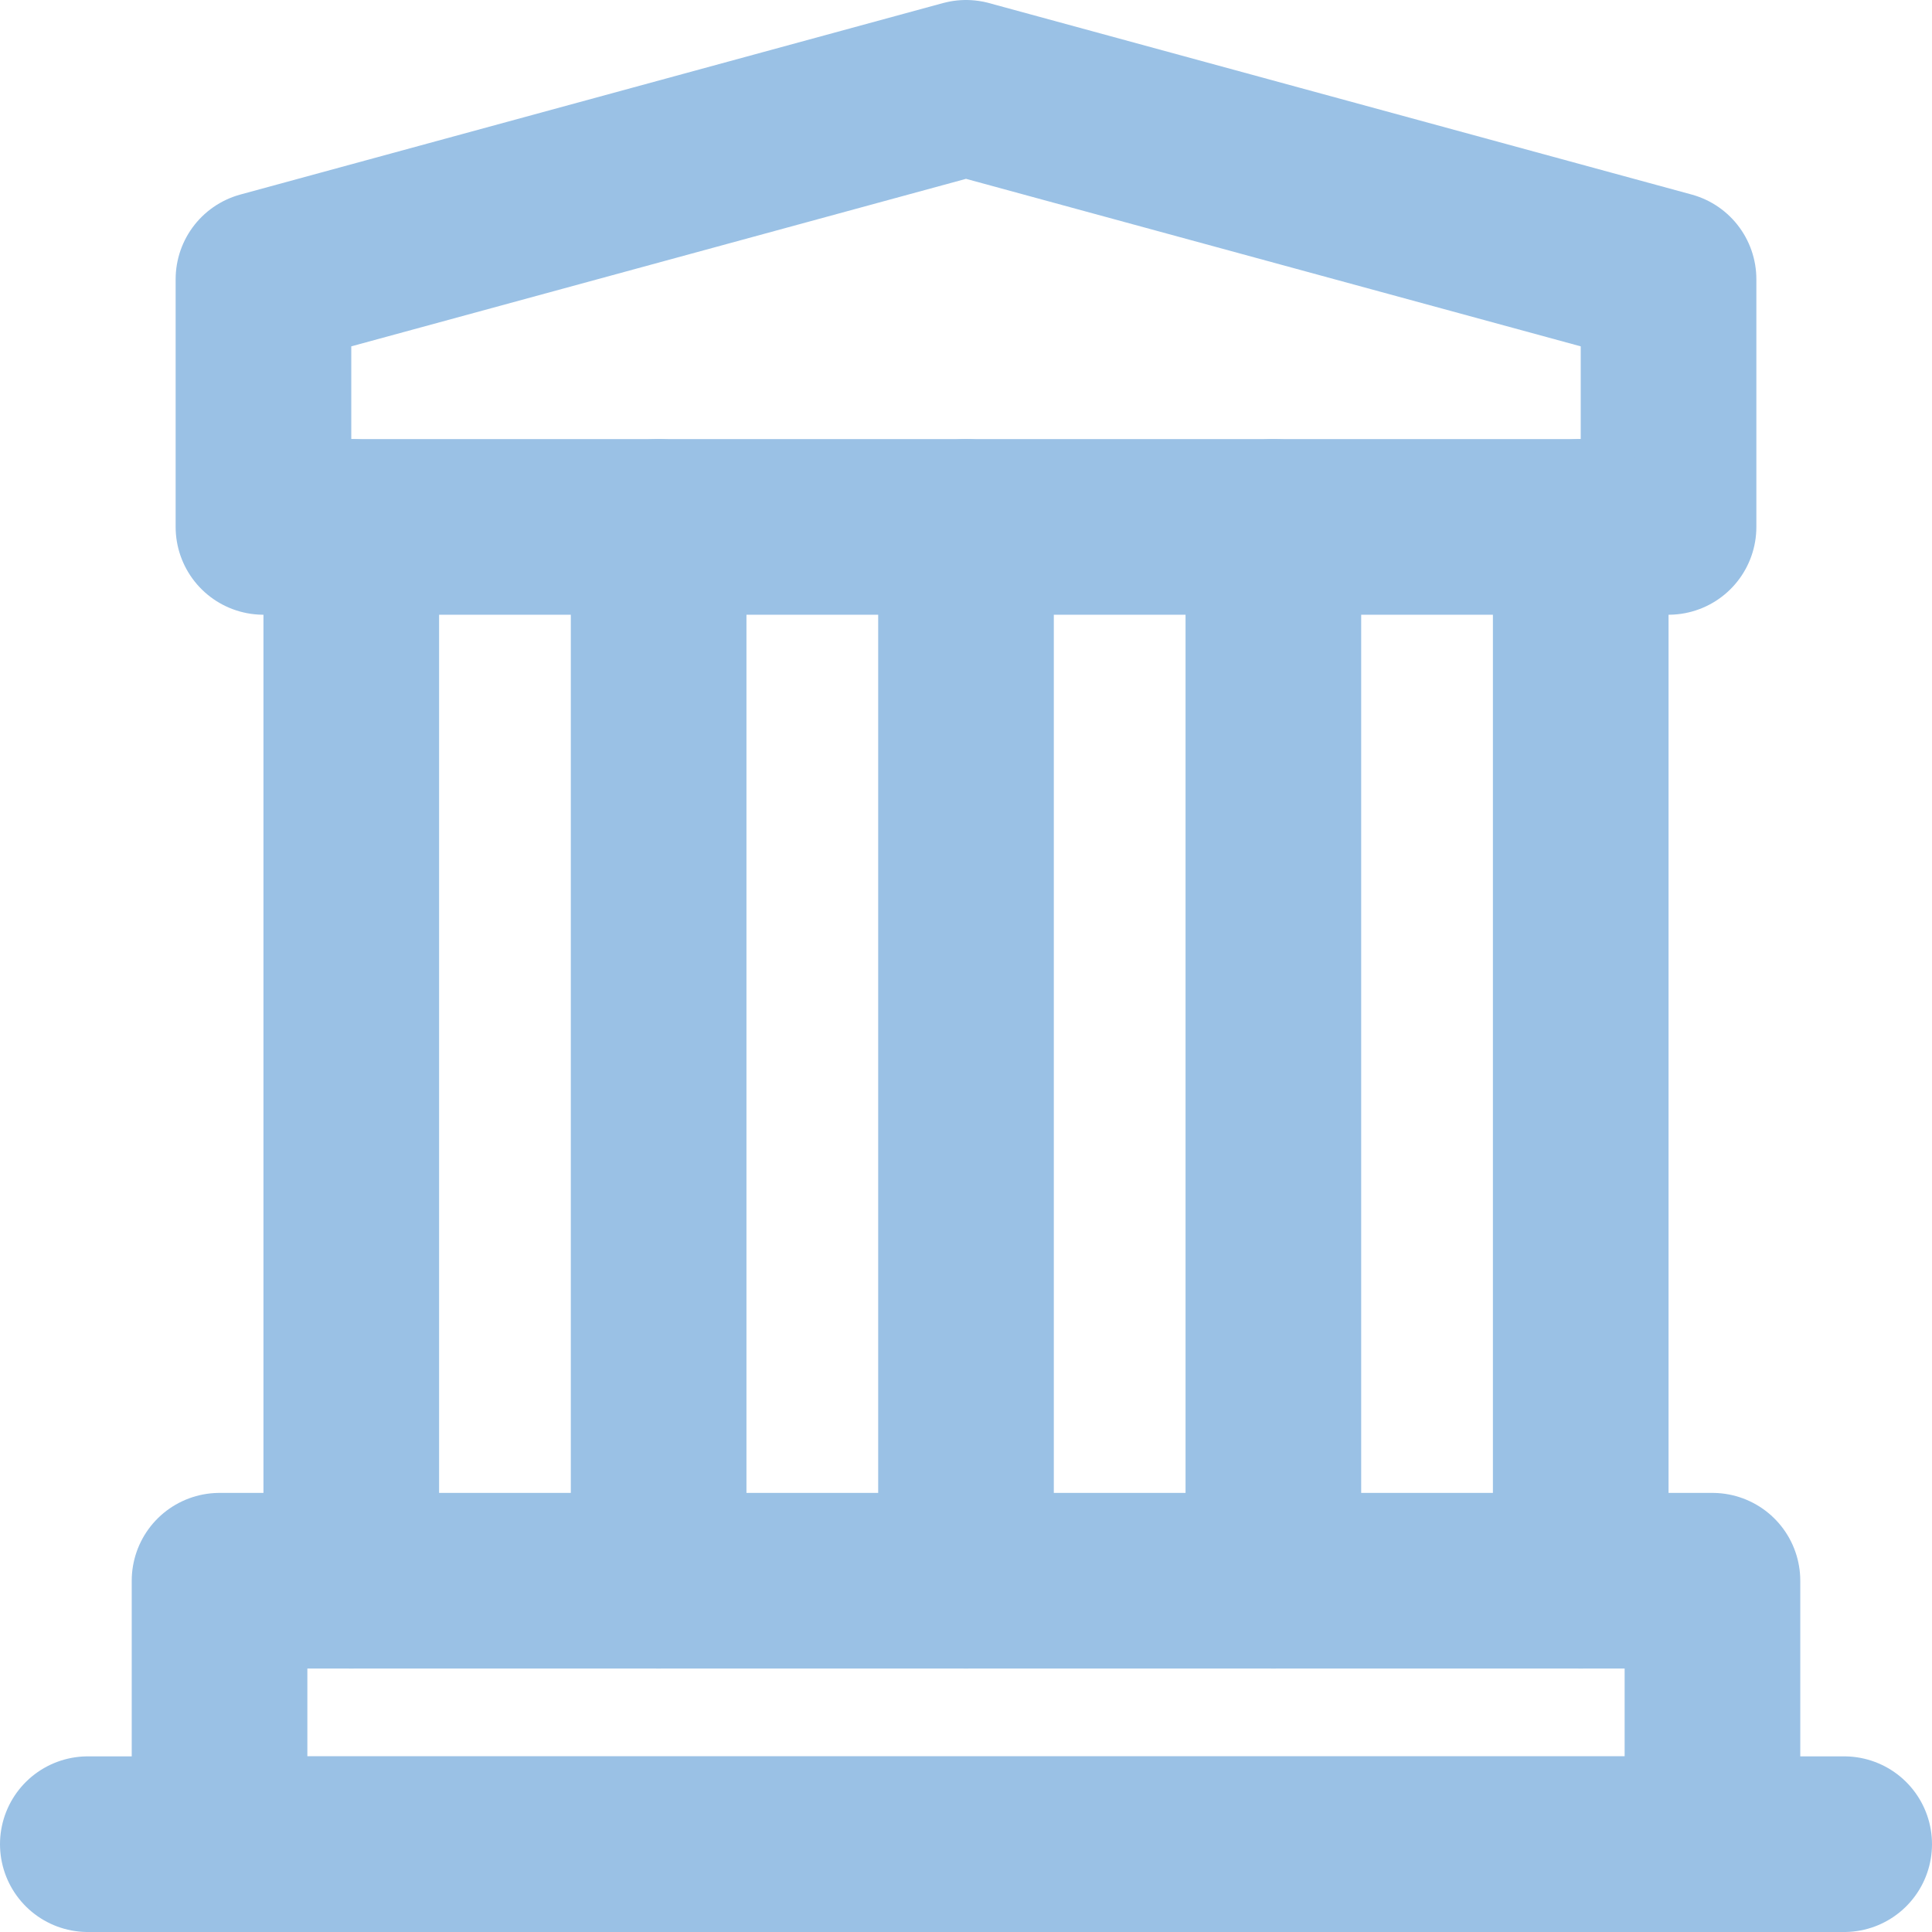
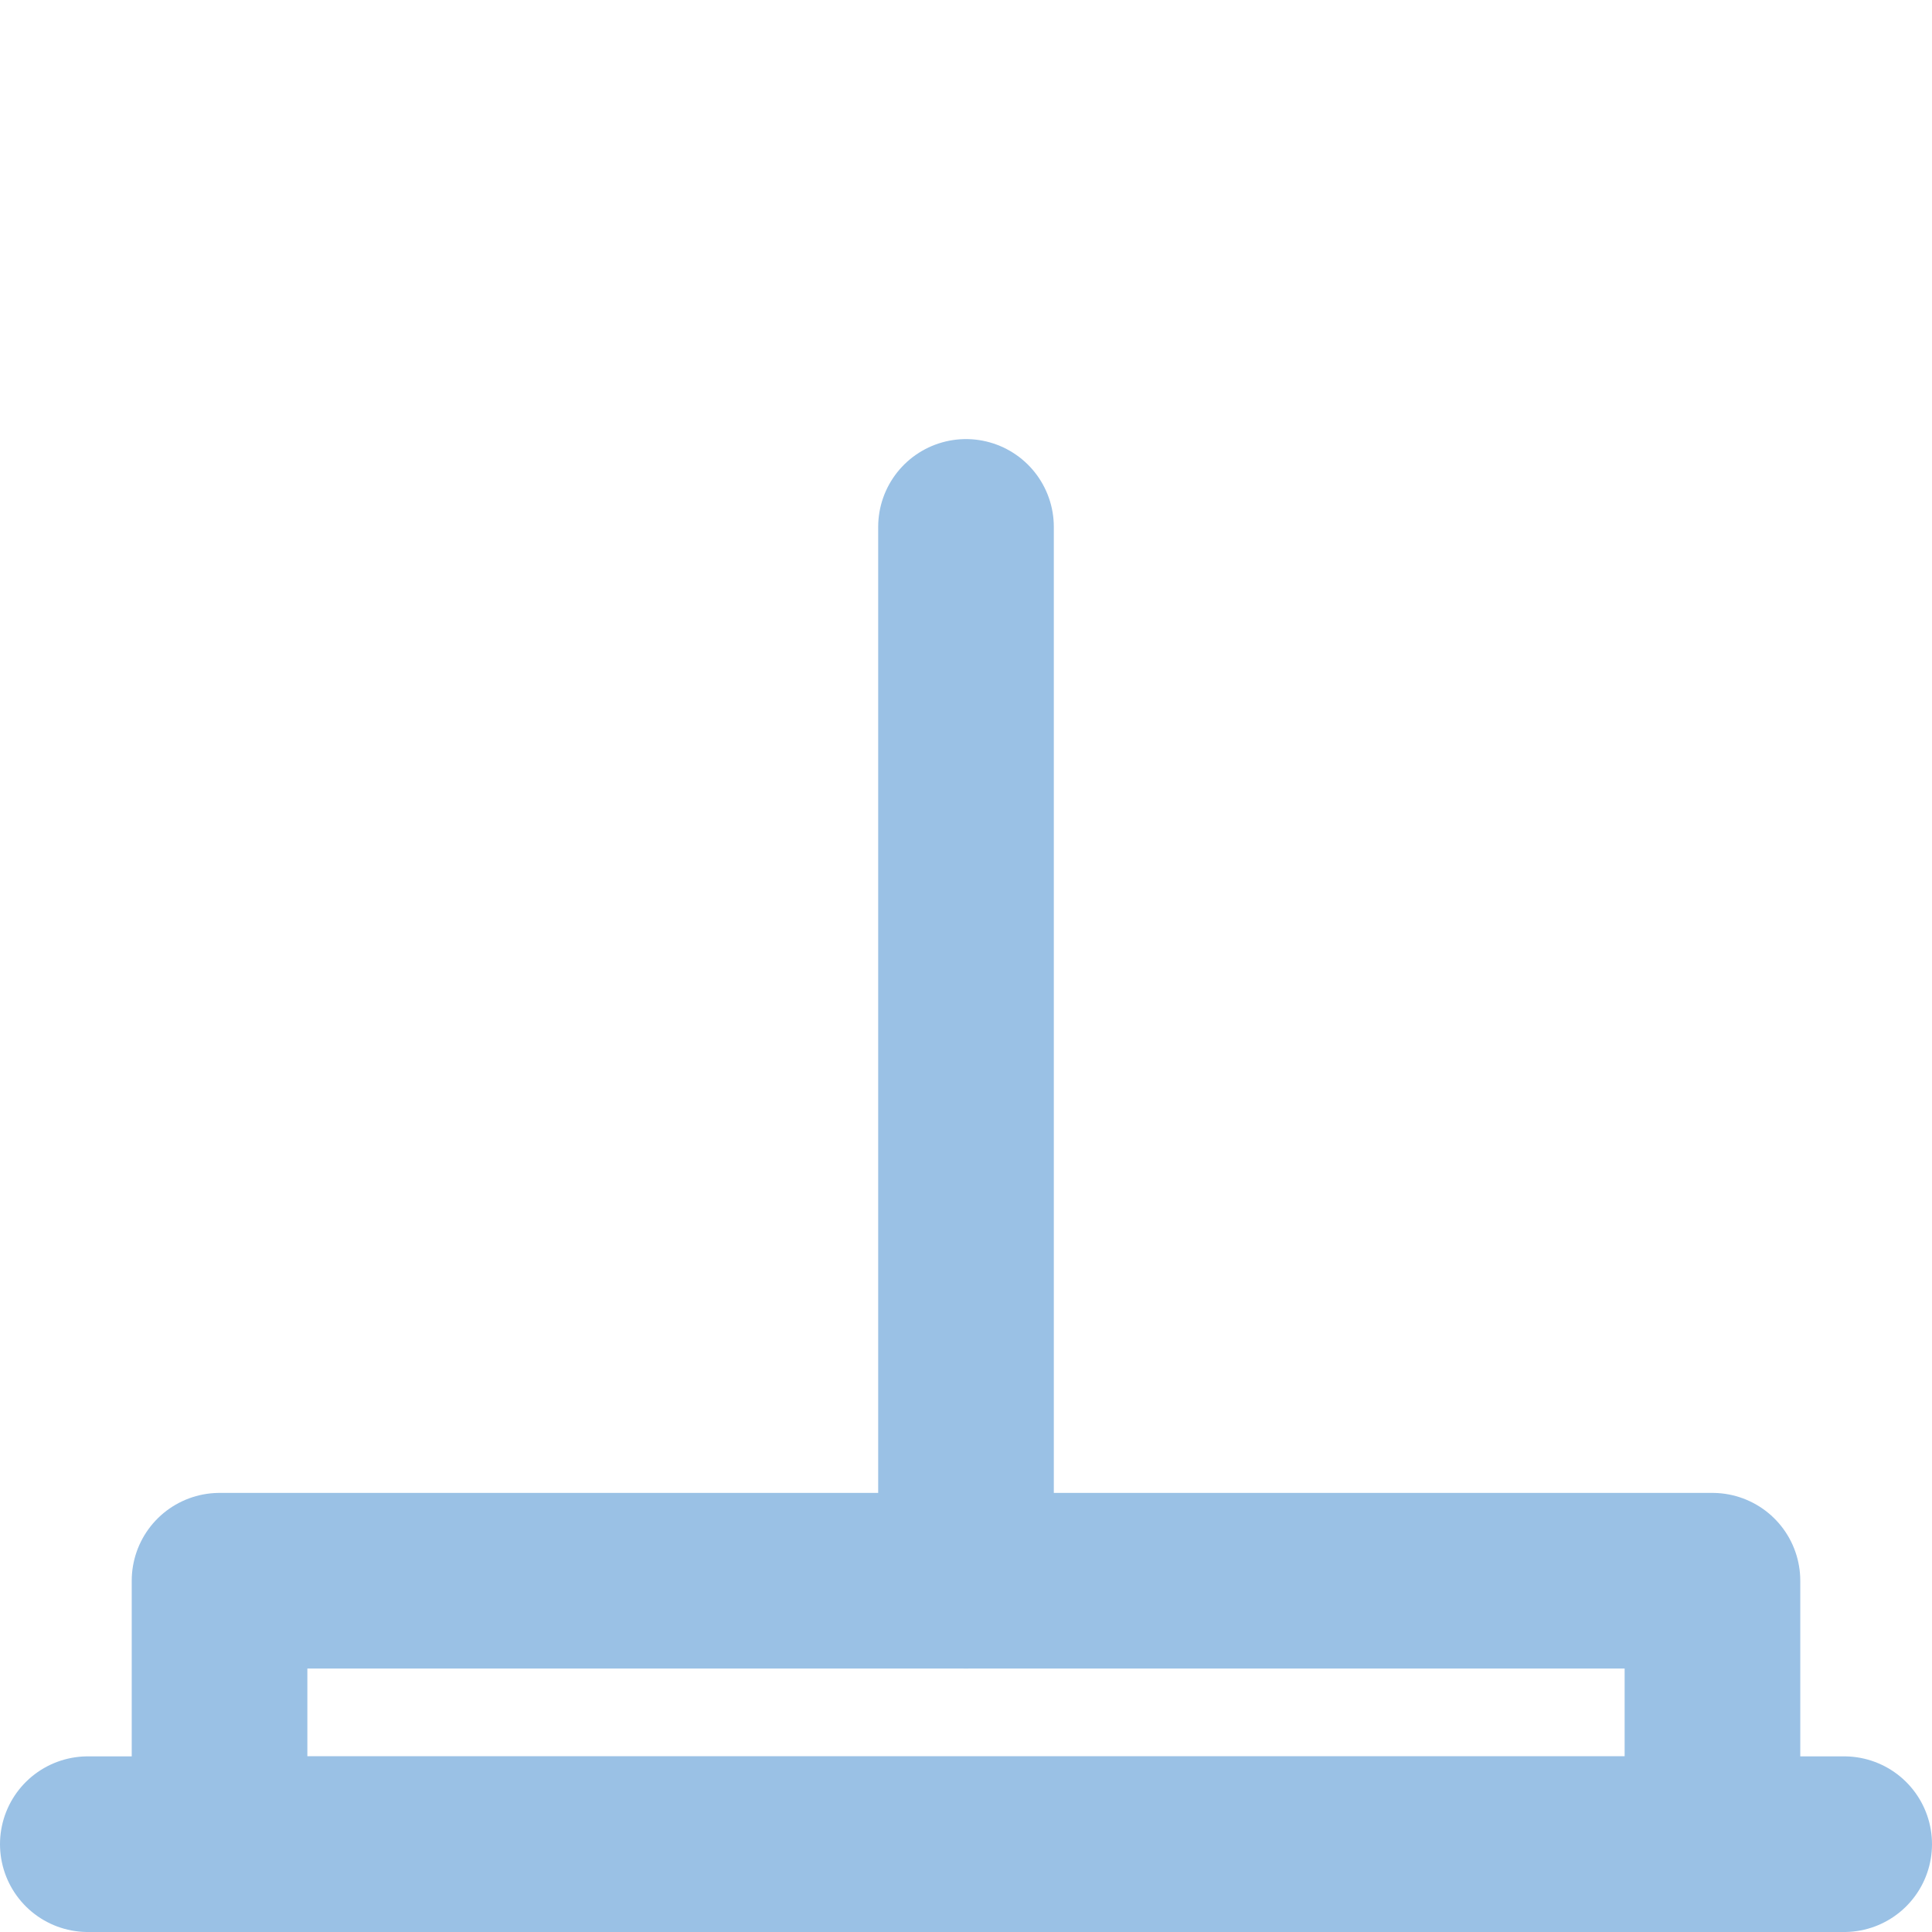
<svg xmlns="http://www.w3.org/2000/svg" id="_图层_2" data-name="图层 2" viewBox="0 0 22 22">
  <defs>
    <style> .cls-1, .cls-2 { stroke-linejoin: round; } .cls-1, .cls-2, .cls-3 { fill: none; stroke: #9ac1e5; stroke-width: 2px; } .cls-2, .cls-3 { stroke-linecap: round; } .cls-3 { stroke-miterlimit: 2; } </style>
  </defs>
  <g id="_图层_1-2" data-name="图层 1">
    <path class="cls-2" d="M1,21h20" />
-     <path class="cls-1" d="M3,3.18L11,1l8,2.18v2.82H3v-2.82Z" />
-     <path class="cls-3" d="M4,6v12" />
-     <path class="cls-3" d="M7.5,6v12" />
    <path class="cls-3" d="M11,6v12" />
-     <path class="cls-3" d="M14.5,6v12" />
-     <path class="cls-3" d="M18,6v12" />
    <rect class="cls-1" x="2.5" y="18" width="17" height="3" />
  </g>
</svg>